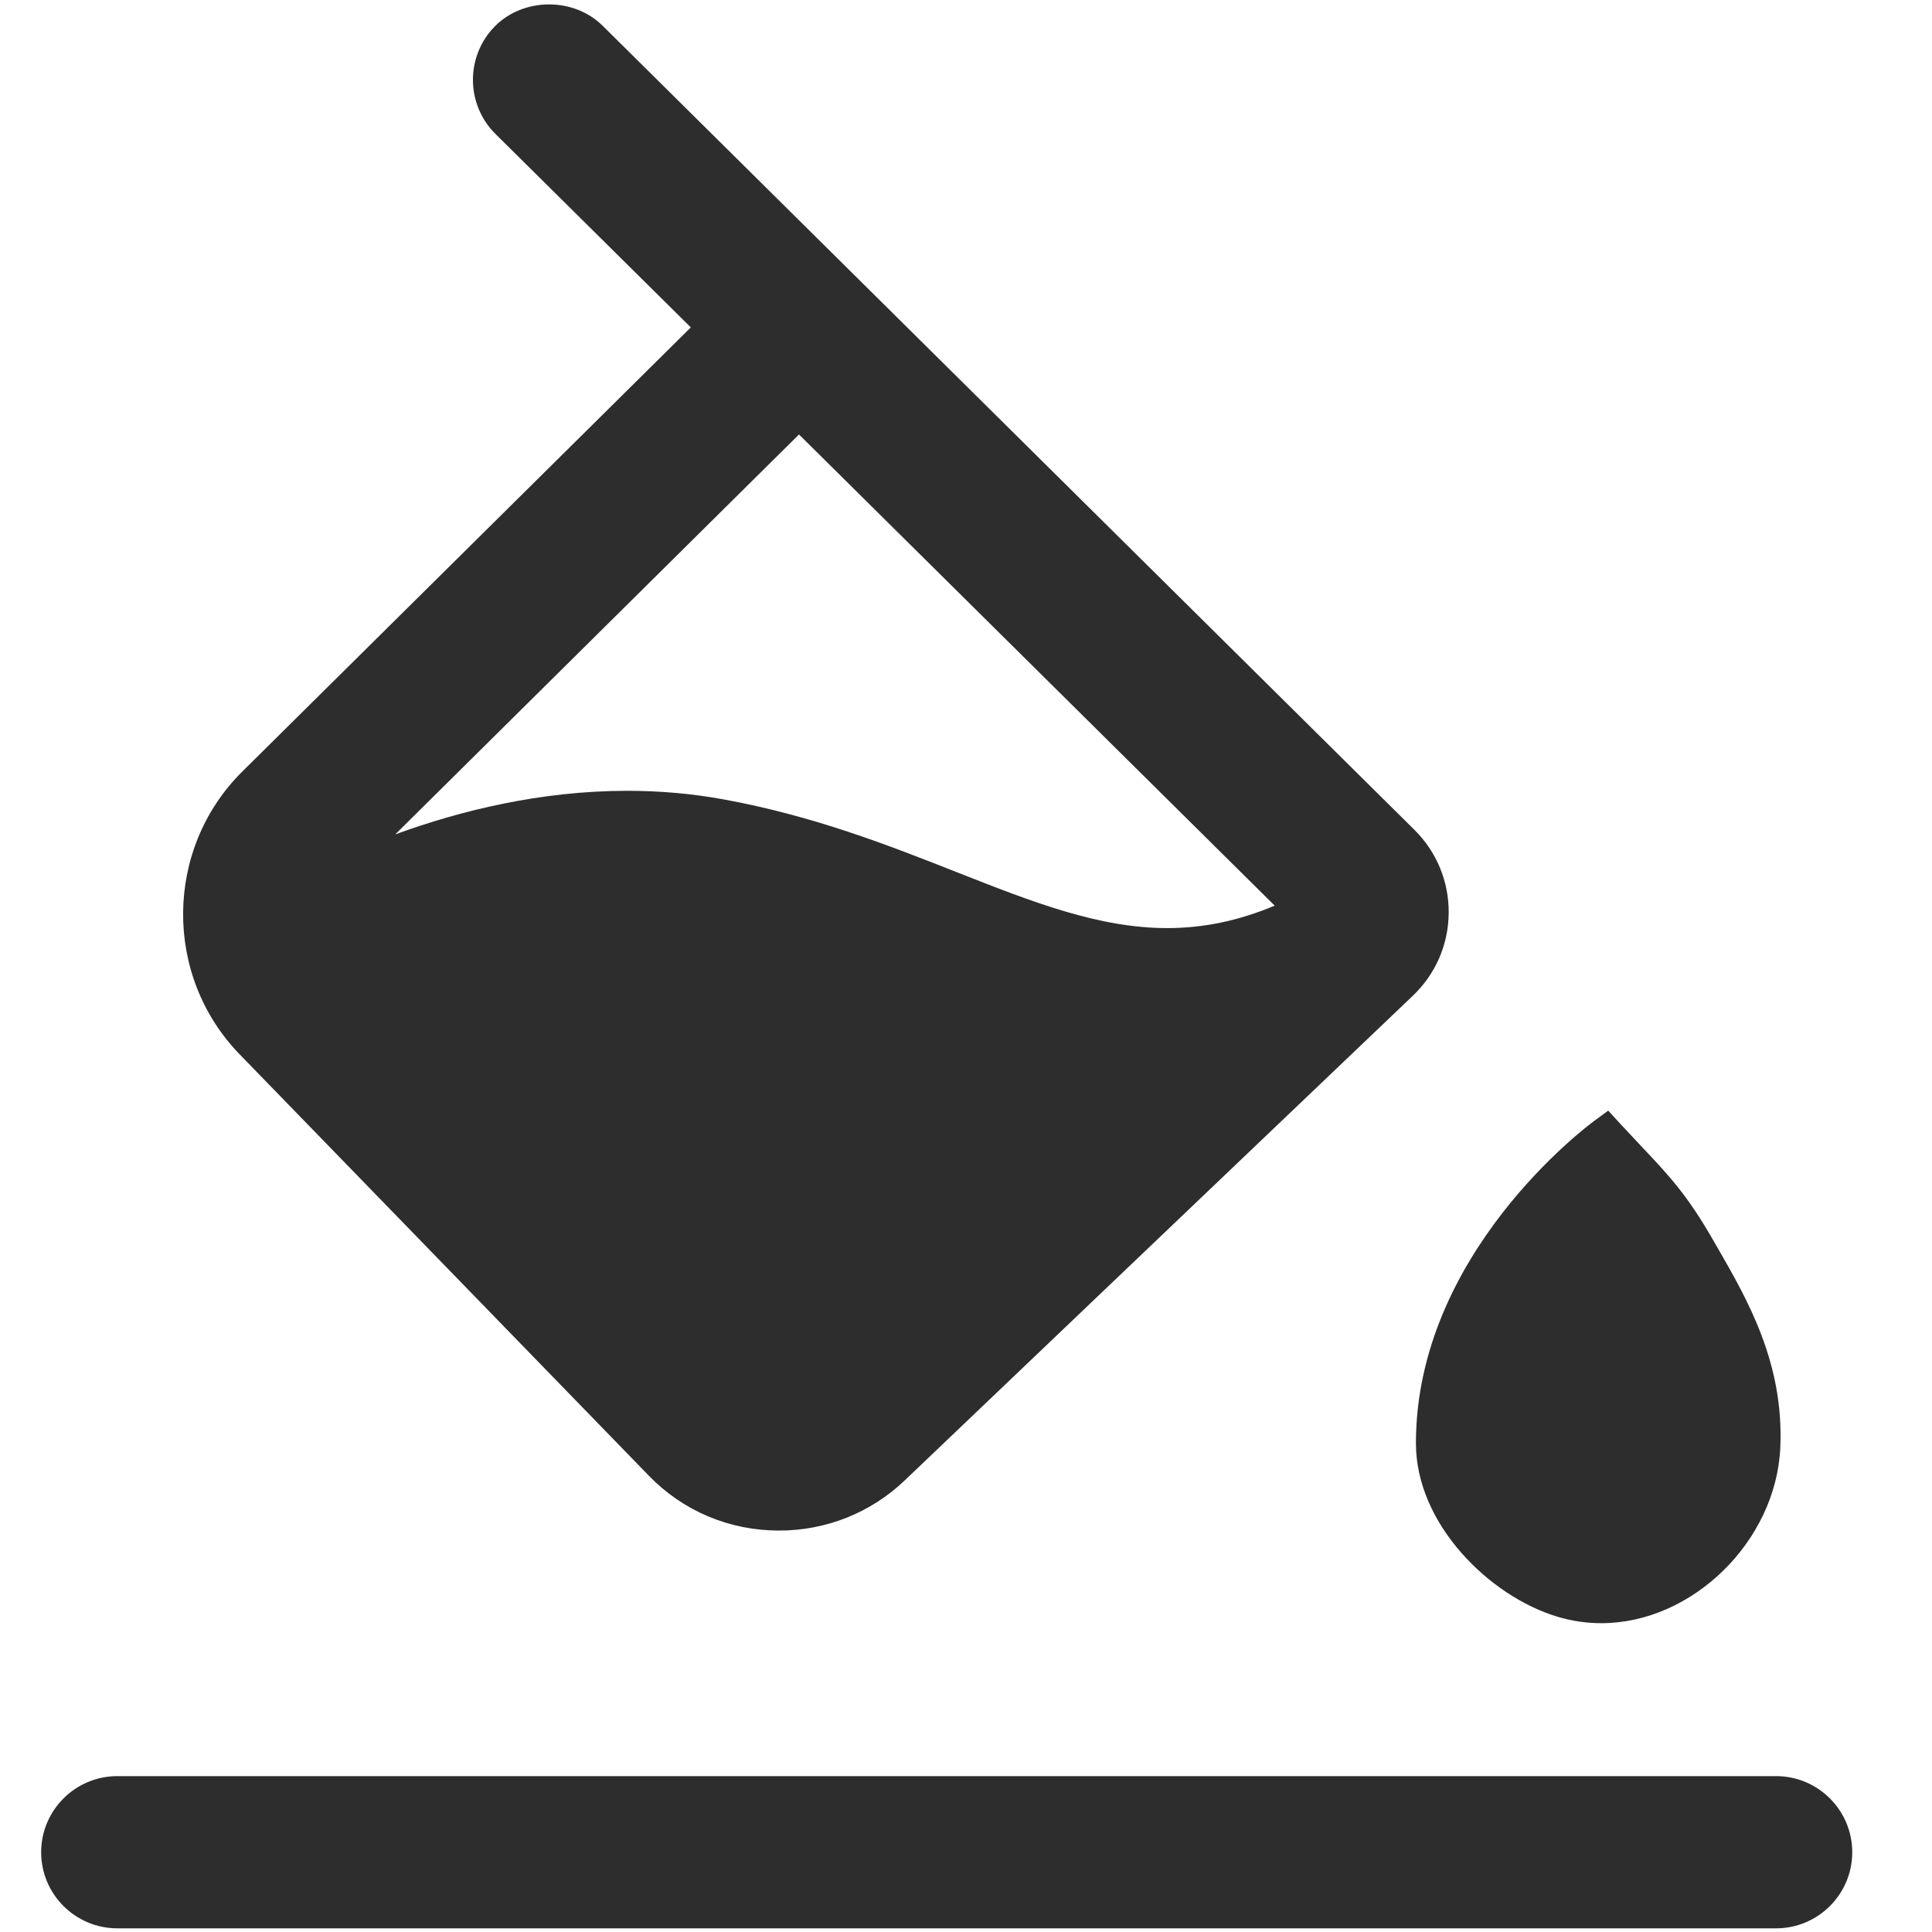
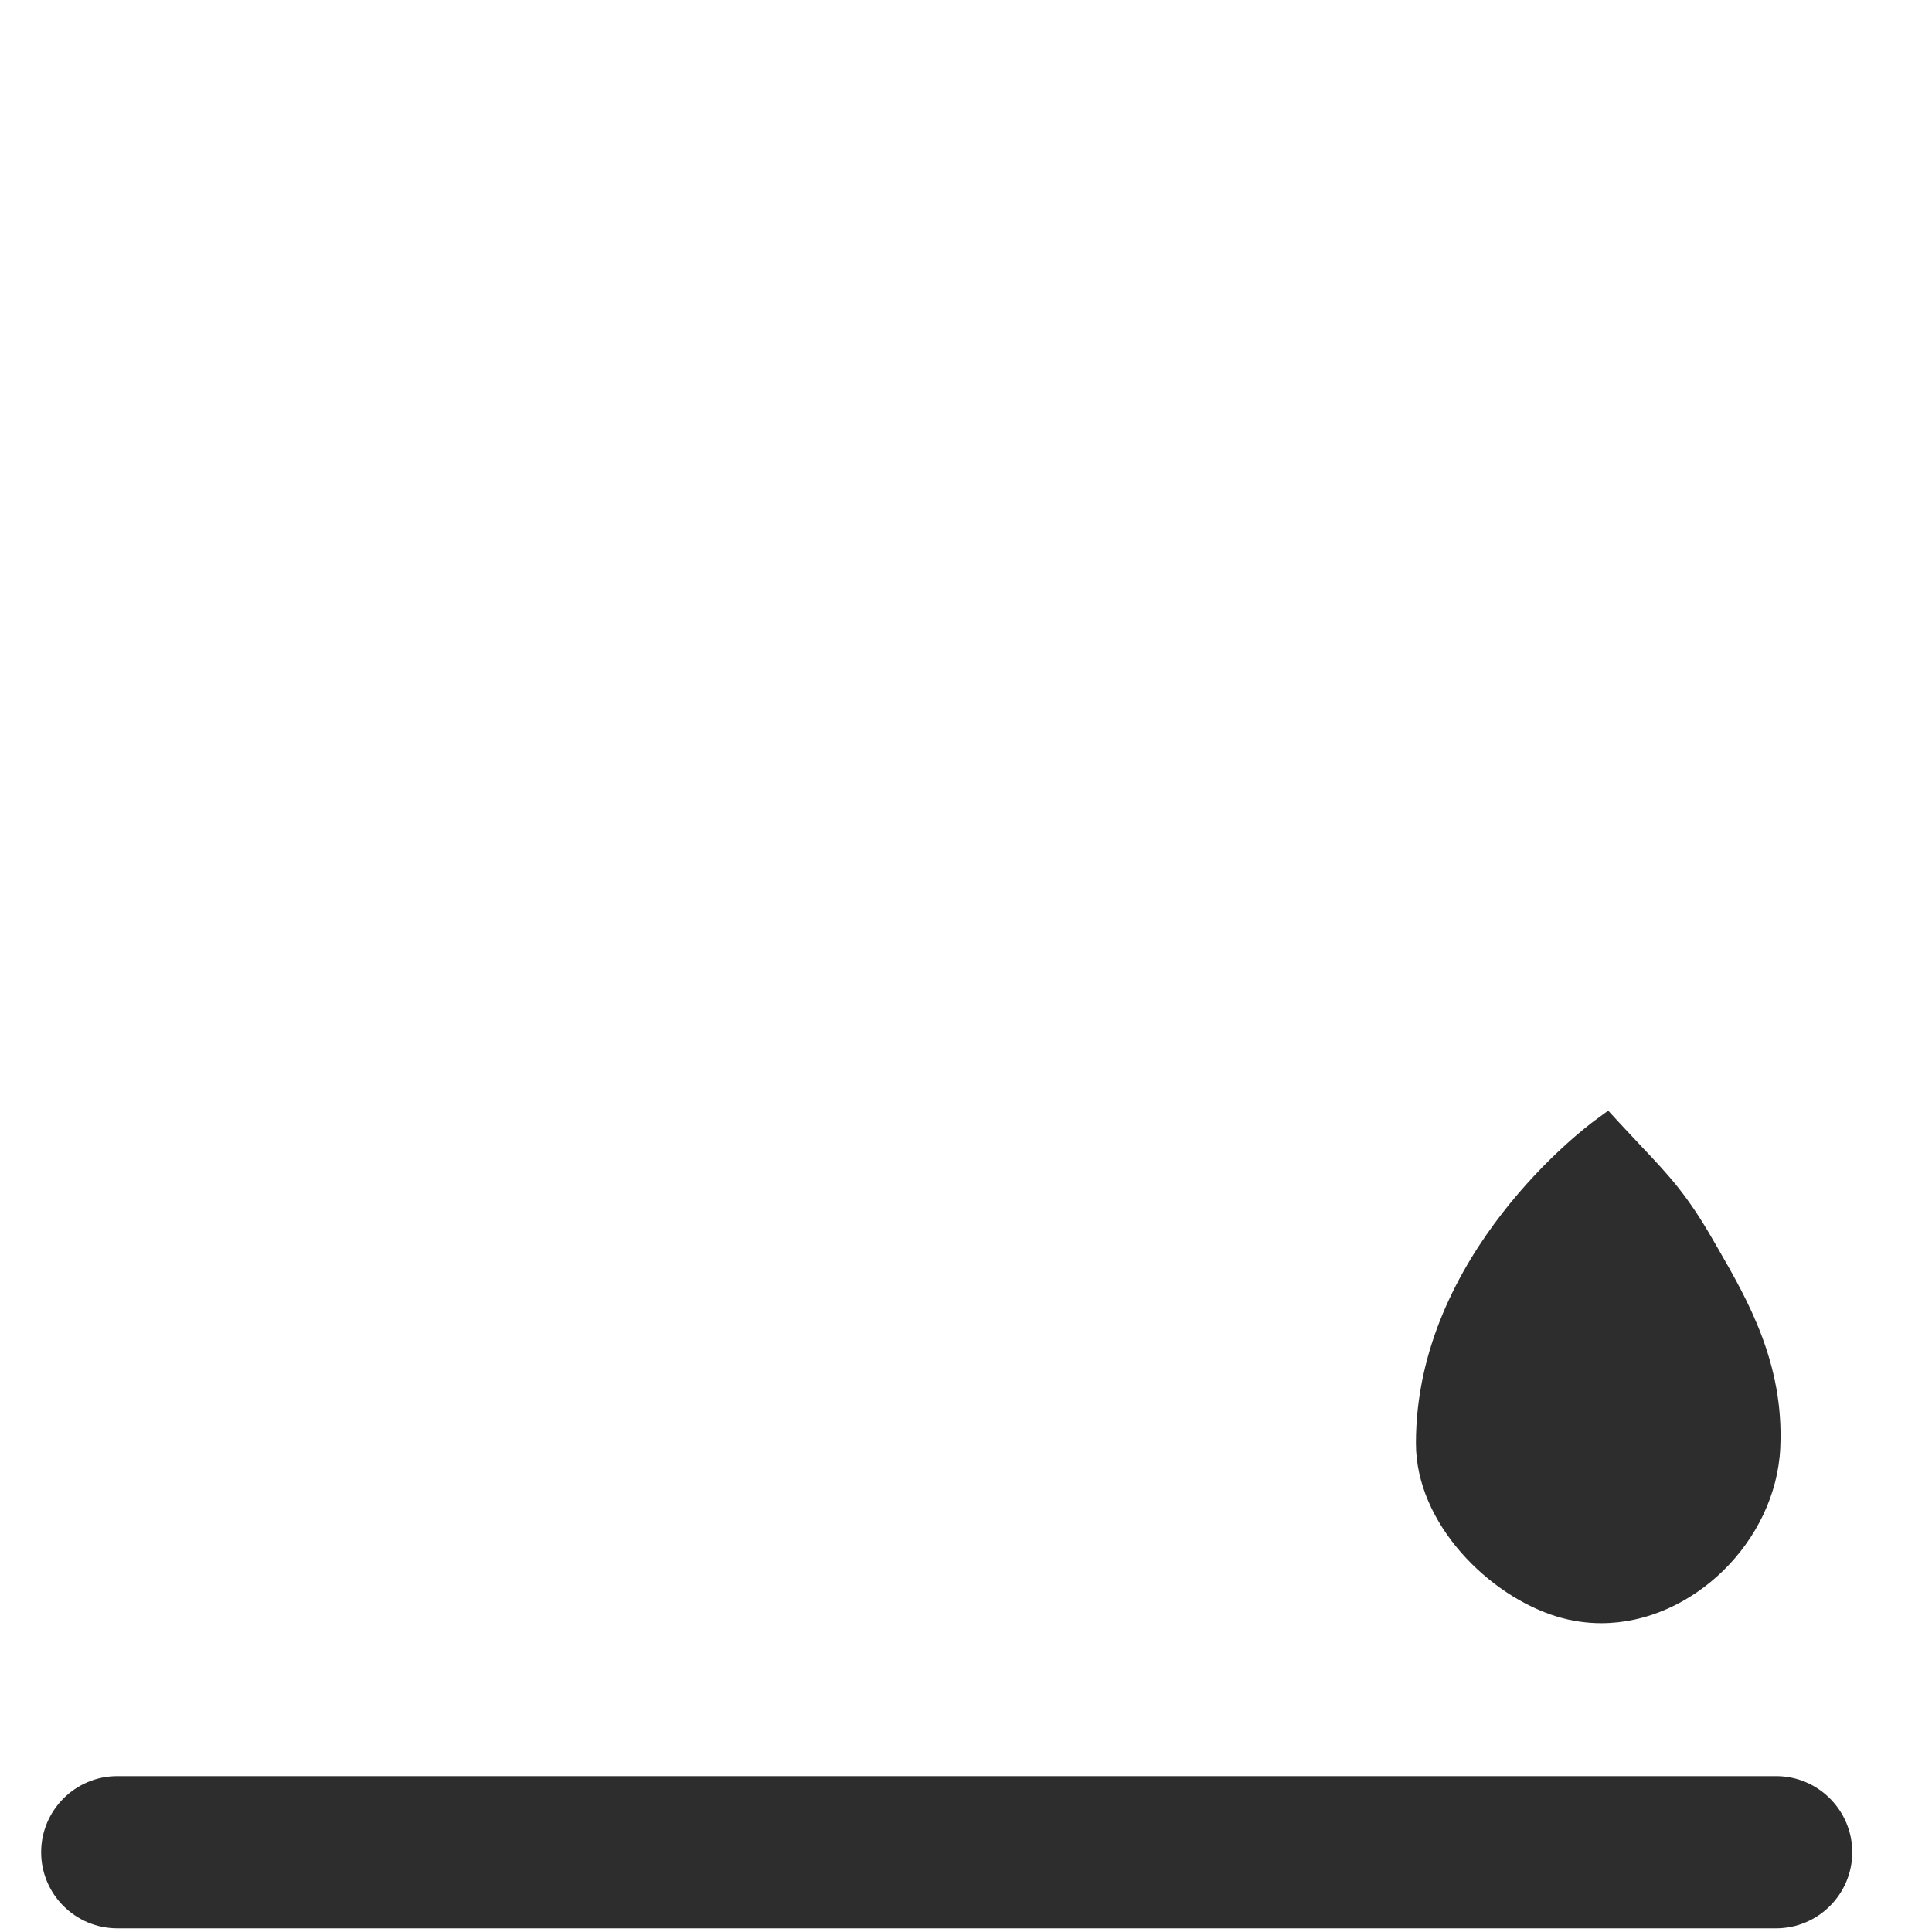
<svg xmlns="http://www.w3.org/2000/svg" version="1.1" id="Layer_1" x="0px" y="0px" width="50px" height="50px" viewBox="0 0 50 50" enable-background="new 0 0 50 50" xml:space="preserve">
  <g>
-     <path fill="#2D2D2D" d="M16.789,38.188c0.888,0.918,2.087,1.423,3.375,1.423c1.217,0,2.37-0.46,3.246-1.294l13.153-12.546   c0.591-0.563,0.921-1.324,0.929-2.14c0.007-0.816-0.309-1.583-0.89-2.158L15.595,0.665c-0.747-0.739-2.044-0.734-2.786,0.014   c-0.764,0.772-0.758,2.022,0.013,2.787l5.056,5.007L6.273,19.965c-2.017,1.998-2.049,5.281-0.073,7.319L16.789,38.188z    M10.229,21.594l10.449-10.35l12.311,12.194c-0.928,0.39-1.842,0.581-2.777,0.581c-1.779,0-3.487-0.673-5.466-1.453   c-1.732-0.683-3.696-1.456-6.037-1.881c-0.8-0.146-1.633-0.219-2.476-0.219C13.998,20.466,11.922,20.976,10.229,21.594z" />
    <path fill="#2D2D2D" d="M45.966,45.966H3.035c-1.086,0-1.97,0.884-1.97,1.97s0.884,1.969,1.97,1.969h42.931   c1.086,0,1.97-0.883,1.97-1.969S47.052,45.966,45.966,45.966z" />
    <path fill="#2D2D2D" d="M40.304,41.84c0.369,0.111,0.751,0.168,1.137,0.168c2.36,0,4.525-2.124,4.633-4.545   c0.099-2.183-0.851-3.829-1.612-5.151l-0.121-0.209c-0.673-1.176-1.141-1.672-1.85-2.423c-0.171-0.181-0.357-0.379-0.568-0.607   l-0.303-0.33l-0.361,0.265c-0.188,0.139-4.615,3.442-4.615,8.343C36.643,39.44,38.543,41.309,40.304,41.84z" />
  </g>
</svg>